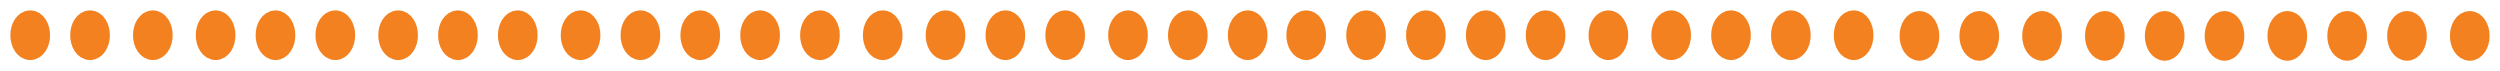
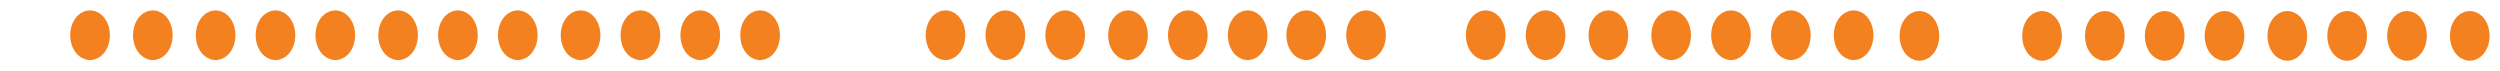
<svg xmlns="http://www.w3.org/2000/svg" viewBox="6255 5191.992 168.8 4.799" data-guides="{&quot;vertical&quot;:[],&quot;horizontal&quot;:[]}">
  <ellipse fill="transparent" fill-opacity="1" stroke="#f38120" stroke-opacity="1" stroke-width="1.4" id="tSvg8a6467c0b6" title="Ellipse 183" cx="6380.157" cy="5194.369" rx="0.64" ry="0.978" style="transform: rotate(0deg); transform-origin: 6380.16px 5194.37px;" />
  <ellipse fill="transparent" fill-opacity="1" stroke="#f38120" stroke-opacity="1" stroke-width="1.4" id="tSvg11bdae6eeb0" title="Ellipse 184" cx="6375.918" cy="5194.369" rx="0.64" ry="0.978" style="transform: rotate(0deg); transform-origin: 6375.92px 5194.37px;" />
  <ellipse fill="transparent" fill-opacity="1" stroke="#f38120" stroke-opacity="1" stroke-width="1.4" id="tSvg44e4cab307" title="Ellipse 185" cx="6371.877" cy="5194.369" rx="0.64" ry="0.978" style="transform: rotate(0deg); transform-origin: 6371.88px 5194.37px;" />
  <ellipse fill="transparent" fill-opacity="1" stroke="#f38120" stroke-opacity="1" stroke-width="1.4" id="tSvge1aa7cd344" title="Ellipse 186" cx="6367.836" cy="5194.369" rx="0.64" ry="0.978" style="transform: rotate(0deg); transform-origin: 6367.84px 5194.37px;" />
-   <ellipse fill="transparent" fill-opacity="1" stroke="#f38120" stroke-opacity="1" stroke-width="1.4" id="tSvg10dbeb8e46a" title="Ellipse 187" cx="6351.276" cy="5194.369" rx="0.64" ry="0.978" style="transform: rotate(0deg); transform-origin: 6351.28px 5194.37px;" />
  <ellipse fill="transparent" fill-opacity="1" stroke="#f38120" stroke-opacity="1" stroke-width="1.4" id="tSvg5cf74906b6" title="Ellipse 188" cx="6347.236" cy="5194.369" rx="0.64" ry="0.978" style="transform: rotate(0deg); transform-origin: 6347.24px 5194.37px;" />
  <ellipse fill="transparent" fill-opacity="1" stroke="#f38120" stroke-opacity="1" stroke-width="1.4" id="tSvg6207f95e29" title="Ellipse 189" cx="6343.195" cy="5194.369" rx="0.64" ry="0.978" style="transform: rotate(0deg); transform-origin: 6343.2px 5194.37px;" />
  <ellipse fill="transparent" fill-opacity="1" stroke="#f38120" stroke-opacity="1" stroke-width="1.4" id="tSvgd2448878de" title="Ellipse 190" cx="6363.597" cy="5194.369" rx="0.64" ry="0.978" style="transform: rotate(0deg); transform-origin: 6363.6px 5194.37px;" />
  <ellipse fill="transparent" fill-opacity="1" stroke="#f38120" stroke-opacity="1" stroke-width="1.4" id="tSvg5ade99803f" title="Ellipse 191" cx="6359.358" cy="5194.369" rx="0.64" ry="0.978" style="transform: rotate(0deg); transform-origin: 6359.36px 5194.37px;" />
  <ellipse fill="transparent" fill-opacity="1" stroke="#f38120" stroke-opacity="1" stroke-width="1.4" id="tSvg118ddd035f" title="Ellipse 192" cx="6355.317" cy="5194.369" rx="0.64" ry="0.978" style="transform: rotate(0deg); transform-origin: 6355.32px 5194.37px;" />
  <ellipse fill="transparent" fill-opacity="1" stroke="#f38120" stroke-opacity="1" stroke-width="1.4" id="tSvg1e0a876d1" title="Ellipse 193" cx="6339.243" cy="5194.369" rx="0.64" ry="0.978" style="transform: rotate(0deg); transform-origin: 6339.24px 5194.37px;" />
  <ellipse fill="transparent" fill-opacity="1" stroke="#f38120" stroke-opacity="1" stroke-width="1.4" id="tSvgc703166508" title="Ellipse 194" cx="6335.202" cy="5194.369" rx="0.64" ry="0.978" style="transform: rotate(0deg); transform-origin: 6335.2px 5194.37px;" />
  <ellipse fill="transparent" fill-opacity="1" stroke="#f38120" stroke-opacity="1" stroke-width="1.4" id="tSvg191dccecc7b" title="Ellipse 195" cx="6331.162" cy="5194.369" rx="0.64" ry="0.978" style="transform: rotate(0deg); transform-origin: 6331.16px 5194.37px;" />
  <ellipse fill="transparent" fill-opacity="1" stroke="#f38120" stroke-opacity="1" stroke-width="1.4" id="tSvg56cd1f3dcb" title="Ellipse 196" cx="6326.922" cy="5194.369" rx="0.64" ry="0.978" style="transform: rotate(0deg); transform-origin: 6326.92px 5194.37px;" />
  <ellipse fill="transparent" fill-opacity="1" stroke="#f38120" stroke-opacity="1" stroke-width="1.4" id="tSvg10390293ca" title="Ellipse 197" cx="6322.882" cy="5194.369" rx="0.64" ry="0.978" style="transform: rotate(0deg); transform-origin: 6322.88px 5194.37px;" />
  <ellipse fill="transparent" fill-opacity="1" stroke="#f38120" stroke-opacity="1" stroke-width="1.4" id="tSvg6420f5b52e" title="Ellipse 198" cx="6318.841" cy="5194.369" rx="0.64" ry="0.978" style="transform: rotate(0deg); transform-origin: 6318.84px 5194.37px;" />
  <ellipse fill="transparent" fill-opacity="1" stroke="#f38120" stroke-opacity="1" stroke-width="1.4" id="tSvg5bc00d3253" title="Ellipse 199" cx="6302.281" cy="5194.369" rx="0.64" ry="0.978" style="transform: rotate(0deg); transform-origin: 6302.28px 5194.37px;" />
  <ellipse fill="transparent" fill-opacity="1" stroke="#f38120" stroke-opacity="1" stroke-width="1.4" id="tSvg785fd611a3" title="Ellipse 200" cx="6298.241" cy="5194.369" rx="0.64" ry="0.978" style="transform: rotate(0deg); transform-origin: 6298.24px 5194.37px;" />
  <ellipse fill="transparent" fill-opacity="1" stroke="#f38120" stroke-opacity="1" stroke-width="1.4" id="tSvge9b6bb3044" title="Ellipse 201" cx="6294.2" cy="5194.369" rx="0.64" ry="0.978" style="transform: rotate(0deg); transform-origin: 6294.2px 5194.37px;" />
-   <ellipse fill="transparent" fill-opacity="1" stroke="#f38120" stroke-opacity="1" stroke-width="1.4" id="tSvg167e2fdc189" title="Ellipse 202" cx="6314.602" cy="5194.369" rx="0.64" ry="0.978" style="transform: rotate(0deg); transform-origin: 6314.6px 5194.37px;" />
-   <ellipse fill="transparent" fill-opacity="1" stroke="#f38120" stroke-opacity="1" stroke-width="1.4" id="tSvgaf6100f732" title="Ellipse 203" cx="6310.363" cy="5194.369" rx="0.64" ry="0.978" style="transform: rotate(0deg); transform-origin: 6310.36px 5194.37px;" />
  <ellipse fill="transparent" fill-opacity="1" stroke="#f38120" stroke-opacity="1" stroke-width="1.4" id="tSvg1137bd56718" title="Ellipse 204" cx="6306.322" cy="5194.369" rx="0.64" ry="0.978" style="transform: rotate(0deg); transform-origin: 6306.32px 5194.37px;" />
  <ellipse fill="transparent" fill-opacity="1" stroke="#f38120" stroke-opacity="1" stroke-width="1.4" id="tSvg90b98a3202" title="Ellipse 205" cx="6289.961" cy="5194.369" rx="0.64" ry="0.978" style="transform: rotate(0deg); transform-origin: 6289.96px 5194.37px;" />
  <ellipse fill="transparent" fill-opacity="1" stroke="#f38120" stroke-opacity="1" stroke-width="1.4" id="tSvgfff0957946" title="Ellipse 206" cx="6285.92" cy="5194.369" rx="0.64" ry="0.978" style="transform: rotate(0deg); transform-origin: 6285.92px 5194.37px;" />
  <ellipse fill="transparent" fill-opacity="1" stroke="#f38120" stroke-opacity="1" stroke-width="1.4" id="tSvgeee0d6bd7" title="Ellipse 207" cx="6281.88" cy="5194.369" rx="0.64" ry="0.978" style="transform: rotate(0deg); transform-origin: 6281.88px 5194.37px;" />
  <ellipse fill="transparent" fill-opacity="1" stroke="#f38120" stroke-opacity="1" stroke-width="1.4" id="tSvg17c4904b111" title="Ellipse 208" cx="6277.64" cy="5194.369" rx="0.64" ry="0.978" style="transform: rotate(0deg); transform-origin: 6277.64px 5194.37px;" />
  <ellipse fill="transparent" fill-opacity="1" stroke="#f38120" stroke-opacity="1" stroke-width="1.4" id="tSvg9cffd3bf7a" title="Ellipse 209" cx="6273.6" cy="5194.369" rx="0.64" ry="0.978" style="transform: rotate(0deg); transform-origin: 6273.6px 5194.37px;" />
  <ellipse fill="transparent" fill-opacity="1" stroke="#f38120" stroke-opacity="1" stroke-width="1.4" id="tSvg124a740bd01" title="Ellipse 210" cx="6269.559" cy="5194.369" rx="0.64" ry="0.978" style="transform: rotate(0deg); transform-origin: 6269.56px 5194.37px;" />
  <ellipse fill="transparent" fill-opacity="1" stroke="#f38120" stroke-opacity="1" stroke-width="1.4" id="tSvg104fb17e9ac" title="Ellipse 211" cx="6265.32" cy="5194.369" rx="0.64" ry="0.978" style="transform: rotate(0deg); transform-origin: 6265.32px 5194.37px;" />
  <ellipse fill="transparent" fill-opacity="1" stroke="#f38120" stroke-opacity="1" stroke-width="1.4" id="tSvga6be509859" title="Ellipse 212" cx="6261.08" cy="5194.369" rx="0.64" ry="0.978" style="transform: rotate(0deg); transform-origin: 6261.08px 5194.37px;" />
-   <ellipse fill="transparent" fill-opacity="1" stroke="#f38120" stroke-opacity="1" stroke-width="1.4" id="tSvg4160826240" title="Ellipse 213" cx="6257.04" cy="5194.369" rx="0.64" ry="0.978" style="transform: rotate(0deg); transform-origin: 6257.04px 5194.37px;" />
  <ellipse fill="transparent" fill-opacity="1" stroke="#f38120" stroke-opacity="1" stroke-width="1.4" id="tSvg13e7051cf6b" title="Ellipse 214" cx="6421.759" cy="5194.414" rx="0.64" ry="0.978" style="transform: rotate(0deg); transform-origin: 6421.76px 5194.41px;" />
  <ellipse fill="transparent" fill-opacity="1" stroke="#f38120" stroke-opacity="1" stroke-width="1.4" id="tSvg1ece5a693f" title="Ellipse 215" cx="6417.52" cy="5194.414" rx="0.64" ry="0.978" style="transform: rotate(0deg); transform-origin: 6417.52px 5194.41px;" />
  <ellipse fill="transparent" fill-opacity="1" stroke="#f38120" stroke-opacity="1" stroke-width="1.4" id="tSvgfd932120b6" title="Ellipse 216" cx="6413.479" cy="5194.414" rx="0.64" ry="0.978" style="transform: rotate(0deg); transform-origin: 6413.48px 5194.41px;" />
  <ellipse fill="transparent" fill-opacity="1" stroke="#f38120" stroke-opacity="1" stroke-width="1.4" id="tSvg17a6a224b08" title="Ellipse 217" cx="6409.439" cy="5194.414" rx="0.64" ry="0.978" style="transform: rotate(0deg); transform-origin: 6409.44px 5194.41px;" />
  <ellipse fill="transparent" fill-opacity="1" stroke="#f38120" stroke-opacity="1" stroke-width="1.4" id="tSvg183841bf8c6" title="Ellipse 218" cx="6405.199" cy="5194.414" rx="0.64" ry="0.978" style="transform: rotate(0deg); transform-origin: 6405.2px 5194.41px;" />
  <ellipse fill="transparent" fill-opacity="1" stroke="#f38120" stroke-opacity="1" stroke-width="1.4" id="tSvg174d9af0023" title="Ellipse 219" cx="6401.159" cy="5194.414" rx="0.64" ry="0.978" style="transform: rotate(0deg); transform-origin: 6401.16px 5194.41px;" />
  <ellipse fill="transparent" fill-opacity="1" stroke="#f38120" stroke-opacity="1" stroke-width="1.4" id="tSvg6946c149bd" title="Ellipse 220" cx="6397.118" cy="5194.414" rx="0.64" ry="0.978" style="transform: rotate(0deg); transform-origin: 6397.12px 5194.41px;" />
  <ellipse fill="transparent" fill-opacity="1" stroke="#f38120" stroke-opacity="1" stroke-width="1.4" id="tSvgf76d2621f7" title="Ellipse 221" cx="6392.879" cy="5194.414" rx="0.64" ry="0.978" style="transform: rotate(0deg); transform-origin: 6392.88px 5194.41px;" />
-   <ellipse fill="transparent" fill-opacity="1" stroke="#f38120" stroke-opacity="1" stroke-width="1.4" id="tSvgb86bd95c70" title="Ellipse 222" cx="6388.639" cy="5194.414" rx="0.64" ry="0.978" style="transform: rotate(0deg); transform-origin: 6388.64px 5194.41px;" />
  <ellipse fill="transparent" fill-opacity="1" stroke="#f38120" stroke-opacity="1" stroke-width="1.4" id="tSvgeadf824185" title="Ellipse 223" cx="6384.599" cy="5194.414" rx="0.64" ry="0.978" style="transform: rotate(0deg); transform-origin: 6384.6px 5194.41px;" />
  <defs />
</svg>